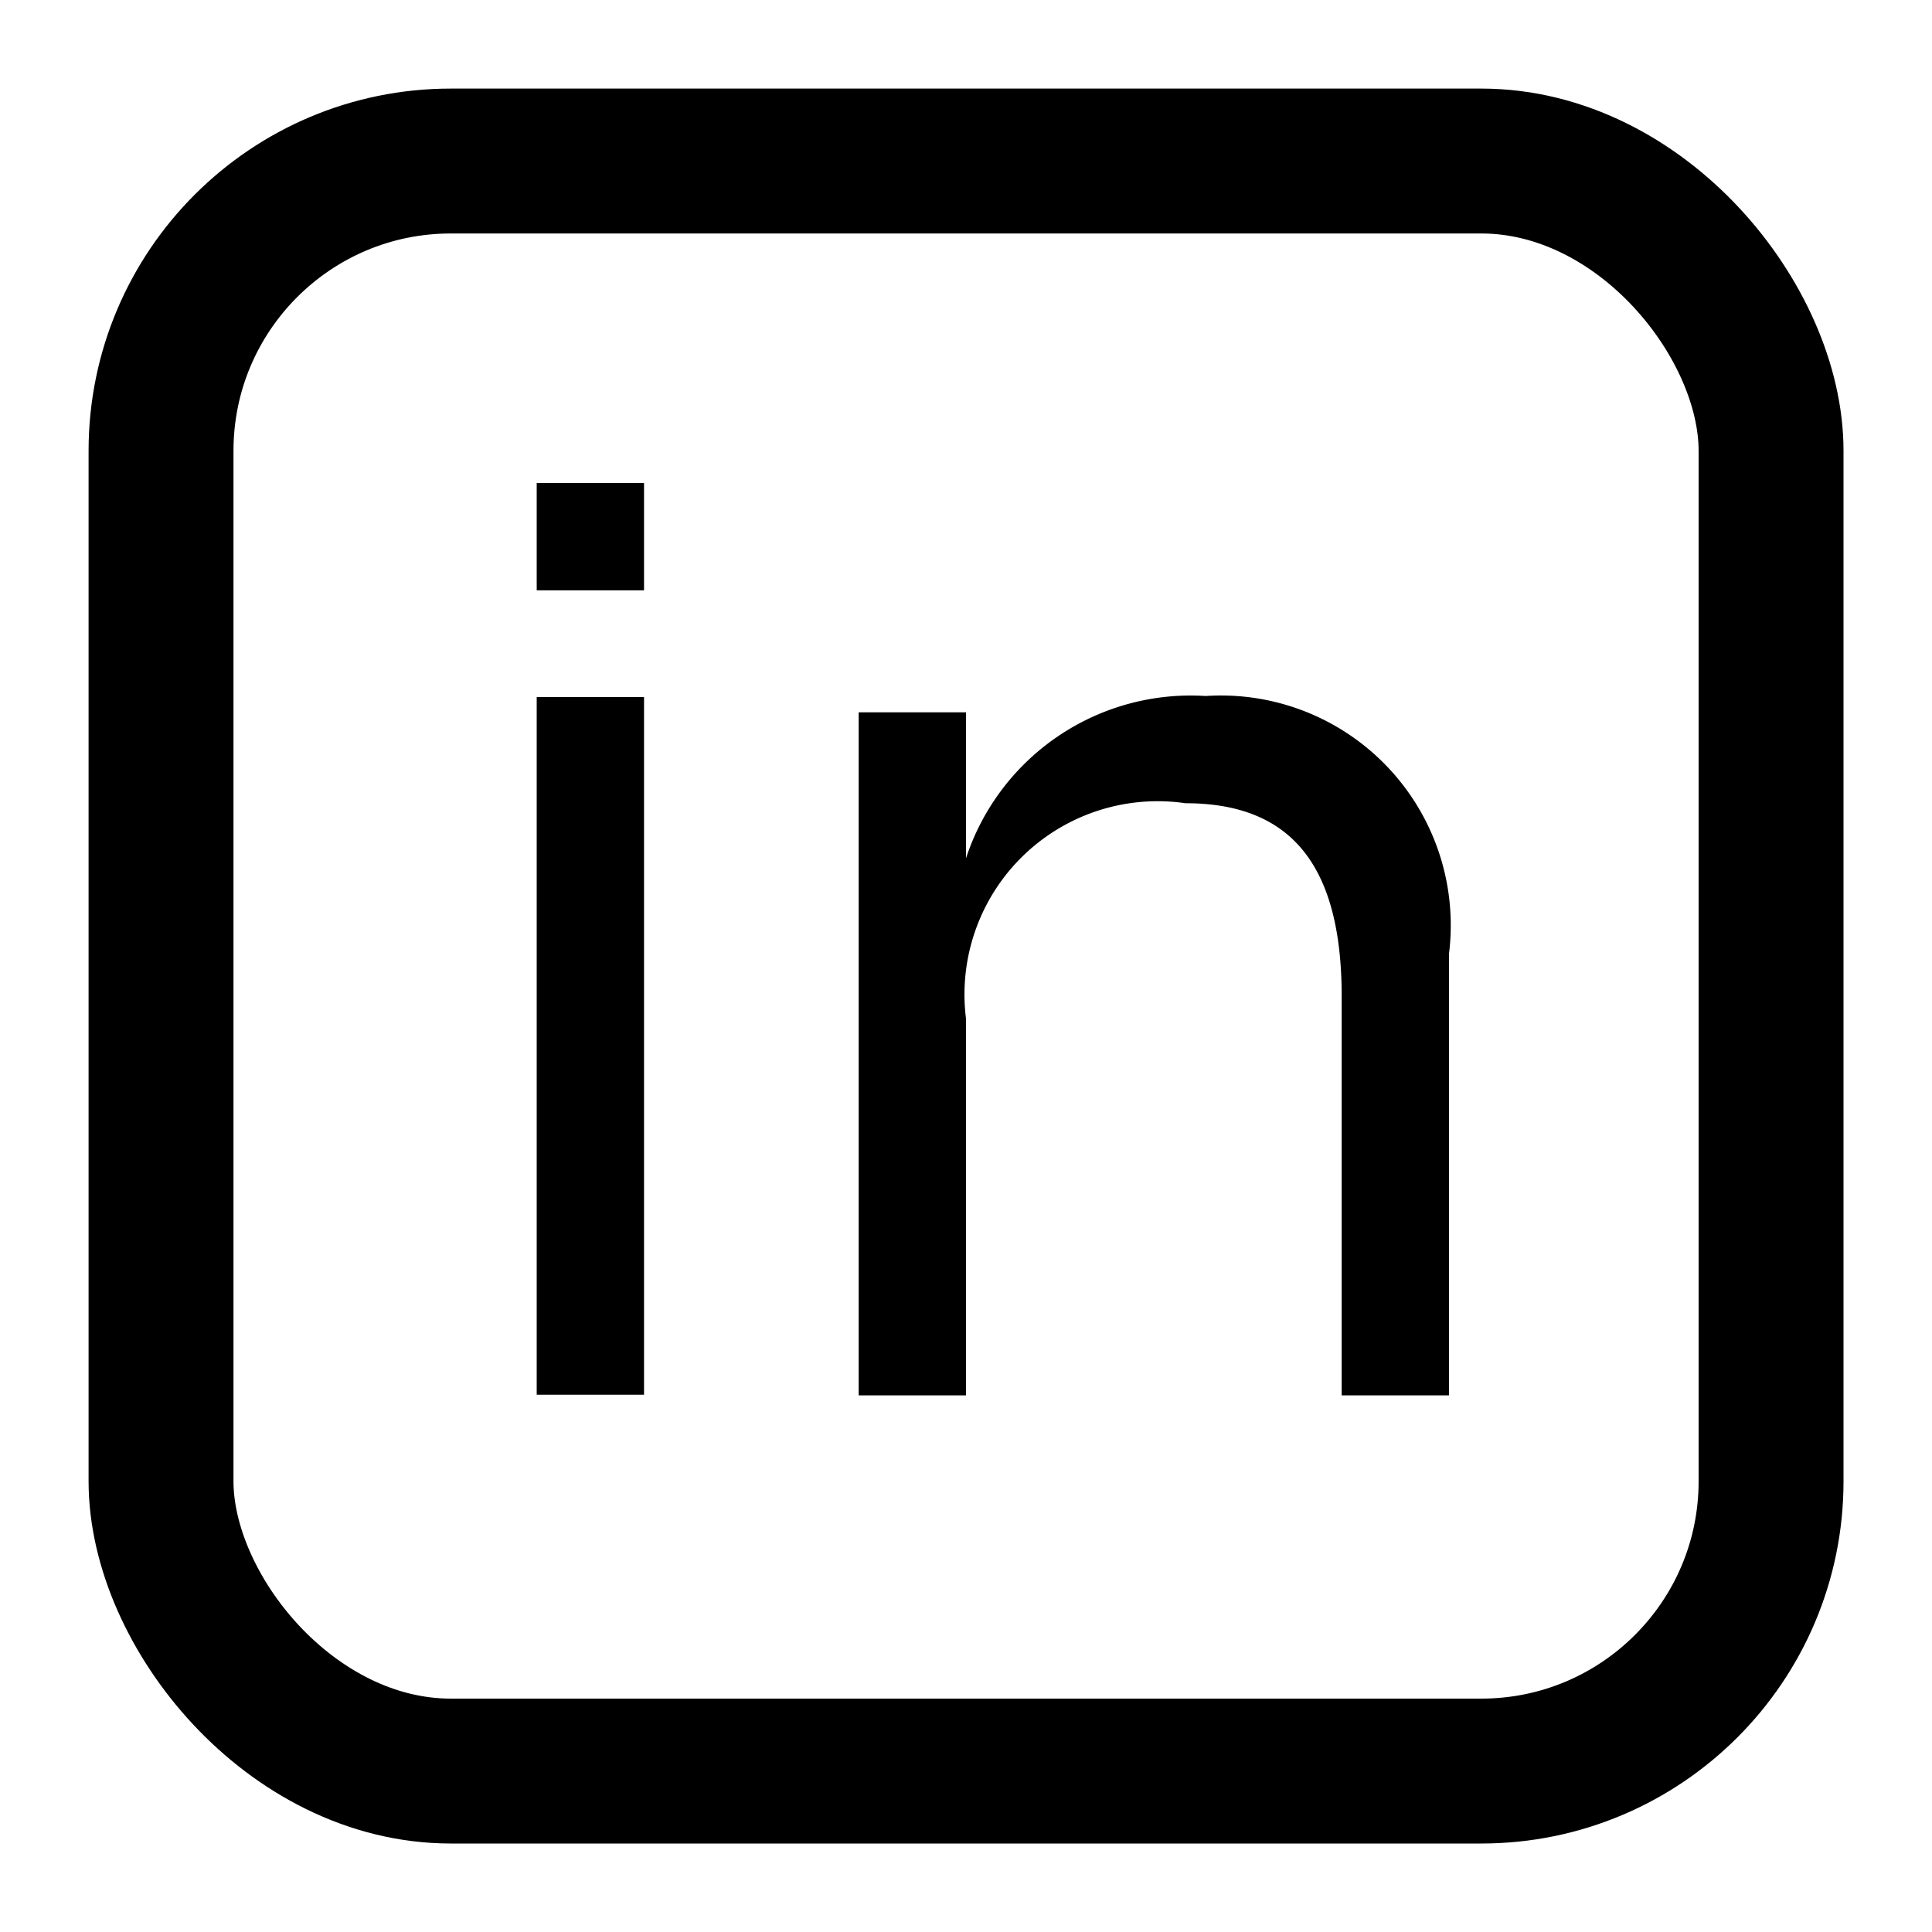
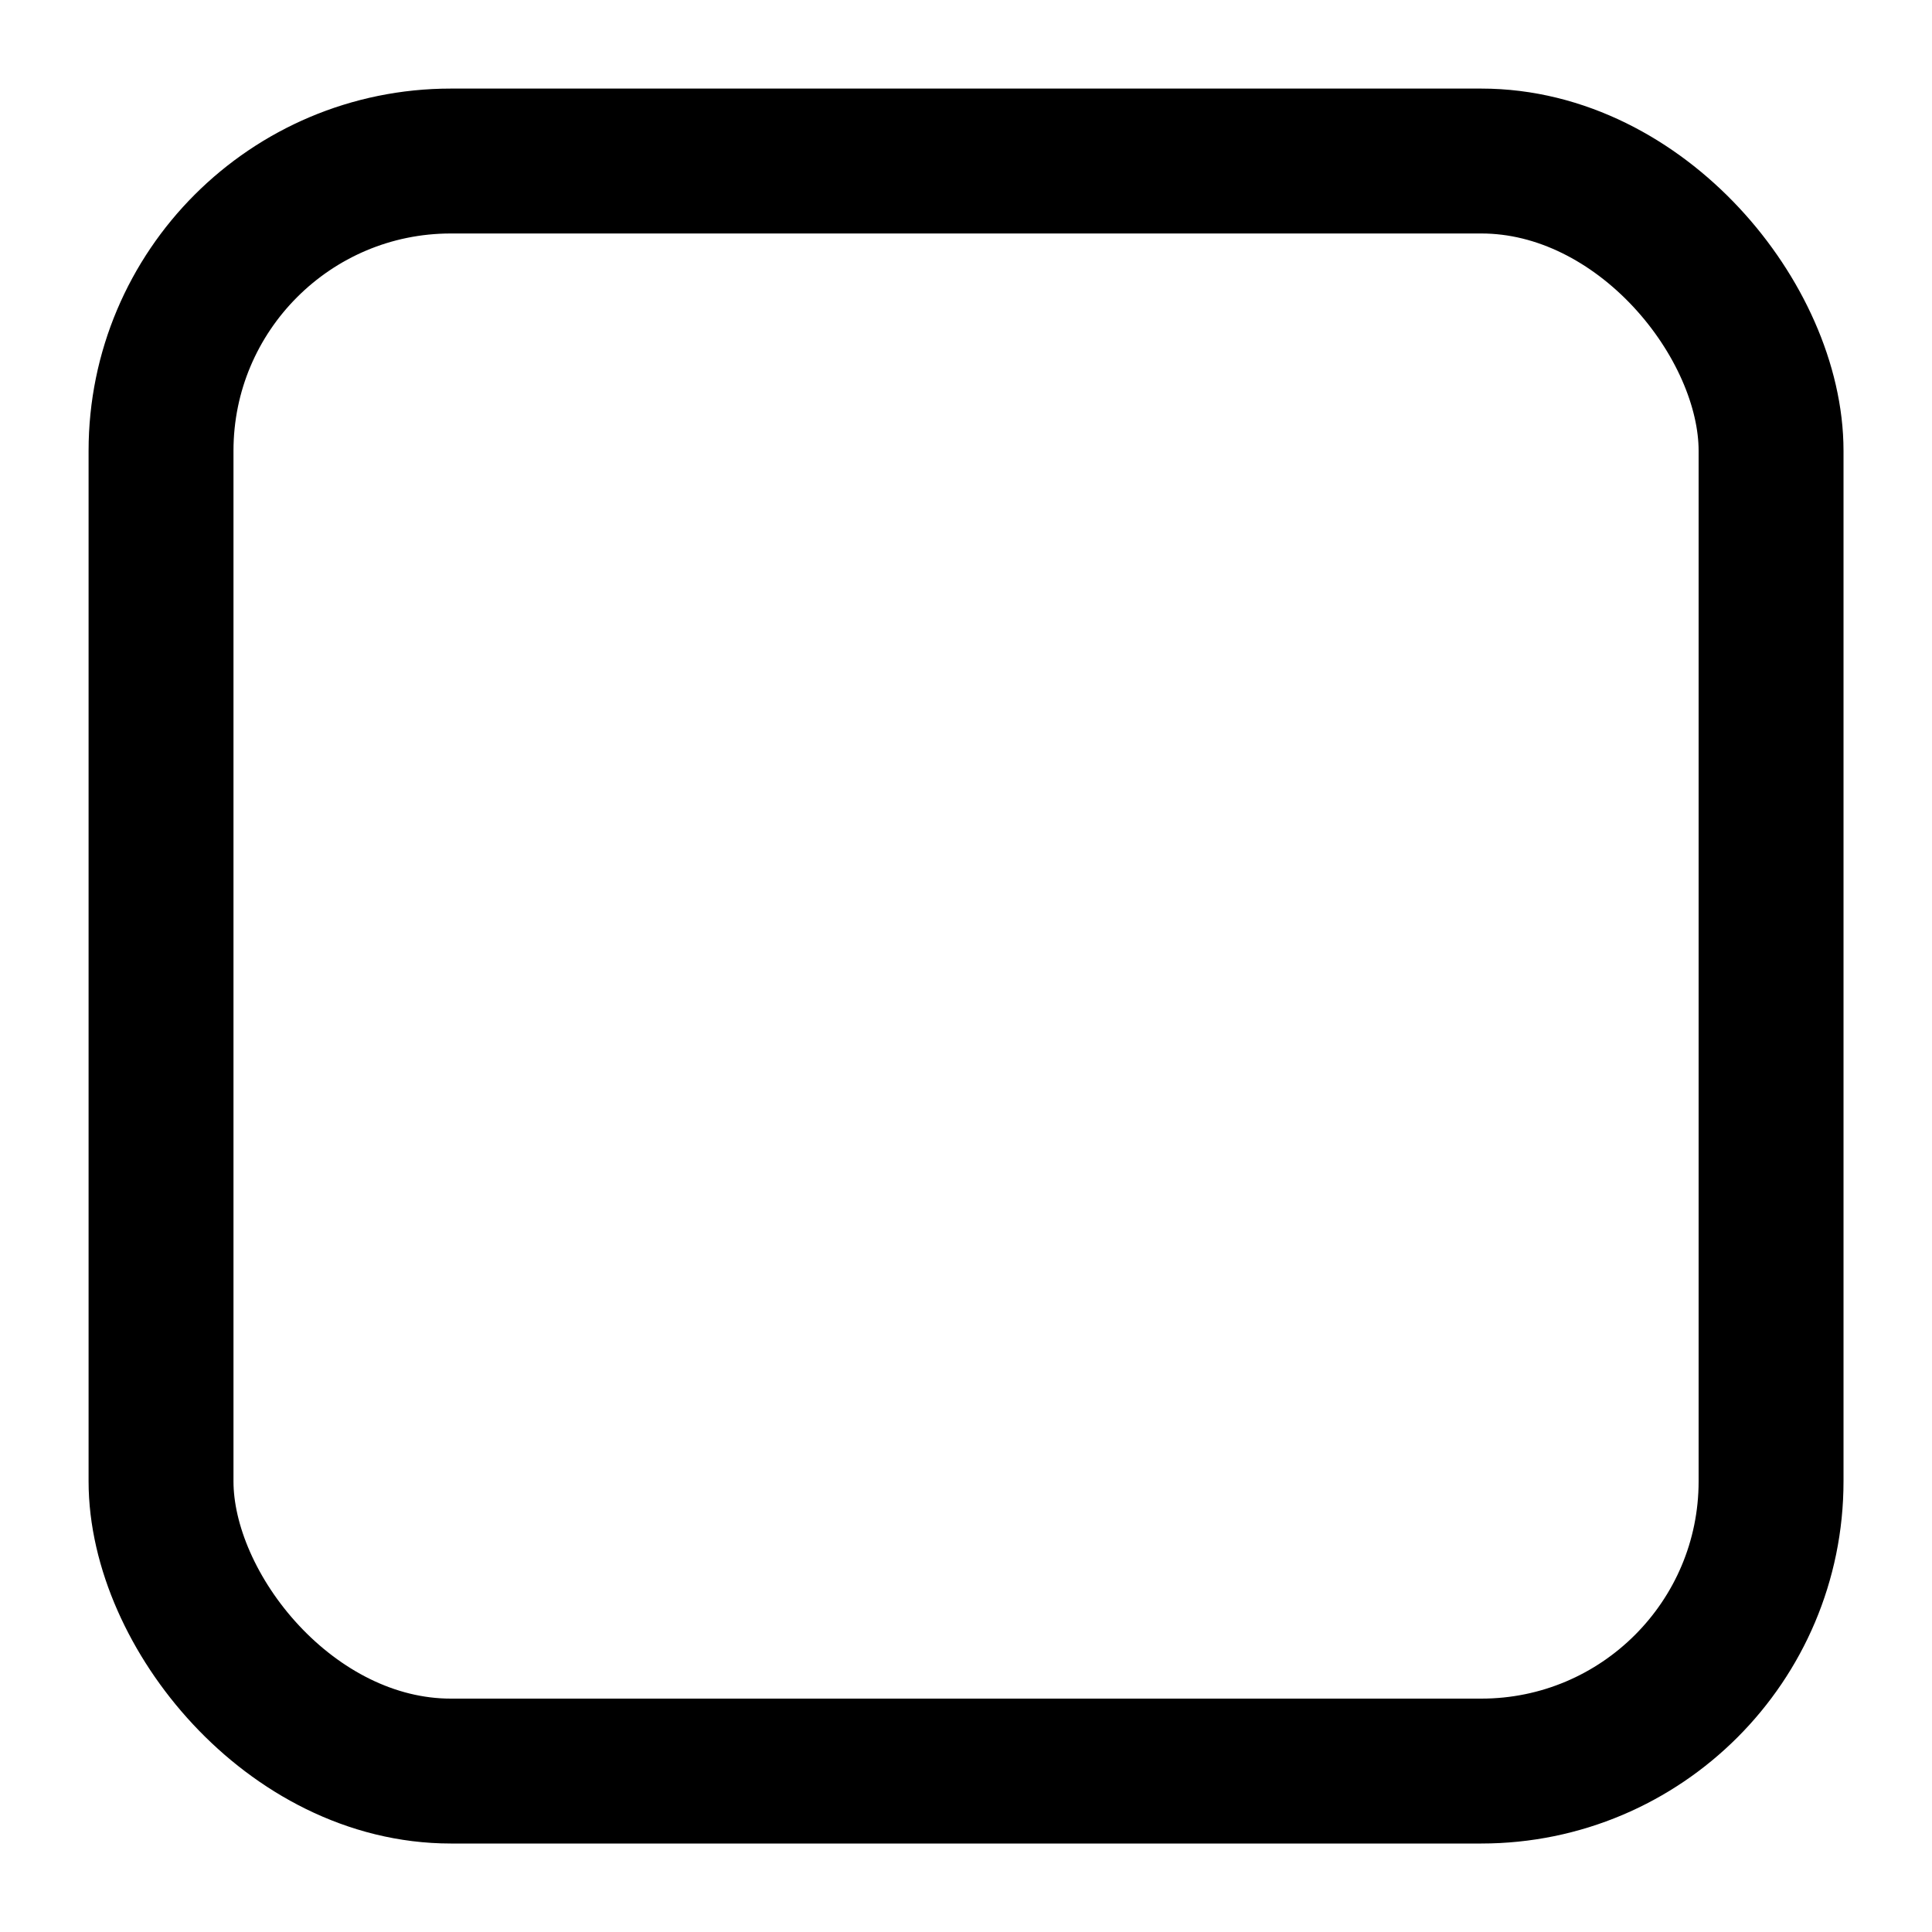
<svg xmlns="http://www.w3.org/2000/svg" id="linkedin" width="20" height="20" viewBox="0 0 20 20">
  <g id="Linkedin-2" data-name="Linkedin" transform="translate(1.667 1.667)">
    <rect id="Rectangle" width="16.667" height="16.667" rx="3" fill="none" stroke="#000" stroke-linecap="round" stroke-linejoin="round" stroke-miterlimit="10" stroke-width="1.5" />
-     <path id="Path" d="M1.111,7.214V-.008H0V7.214Z" transform="translate(3.889 5.557)" />
-     <path id="Path-2" data-name="Path" d="M.173.481V7.552H1.284v-3.9a2,2,0,0,1,2.272-2.23c1.078,0,1.617.623,1.617,2V7.552H6.284V2.98A2.379,2.379,0,0,0,3.765.312a2.448,2.448,0,0,0-2.481,1.68V.481Z" transform="translate(7.049 5.226)" />
-     <rect id="Rectangle_6" data-name="Rectangle 6" width="1.111" height="1.111" transform="translate(3.889 3.333)" />
  </g>
</svg>